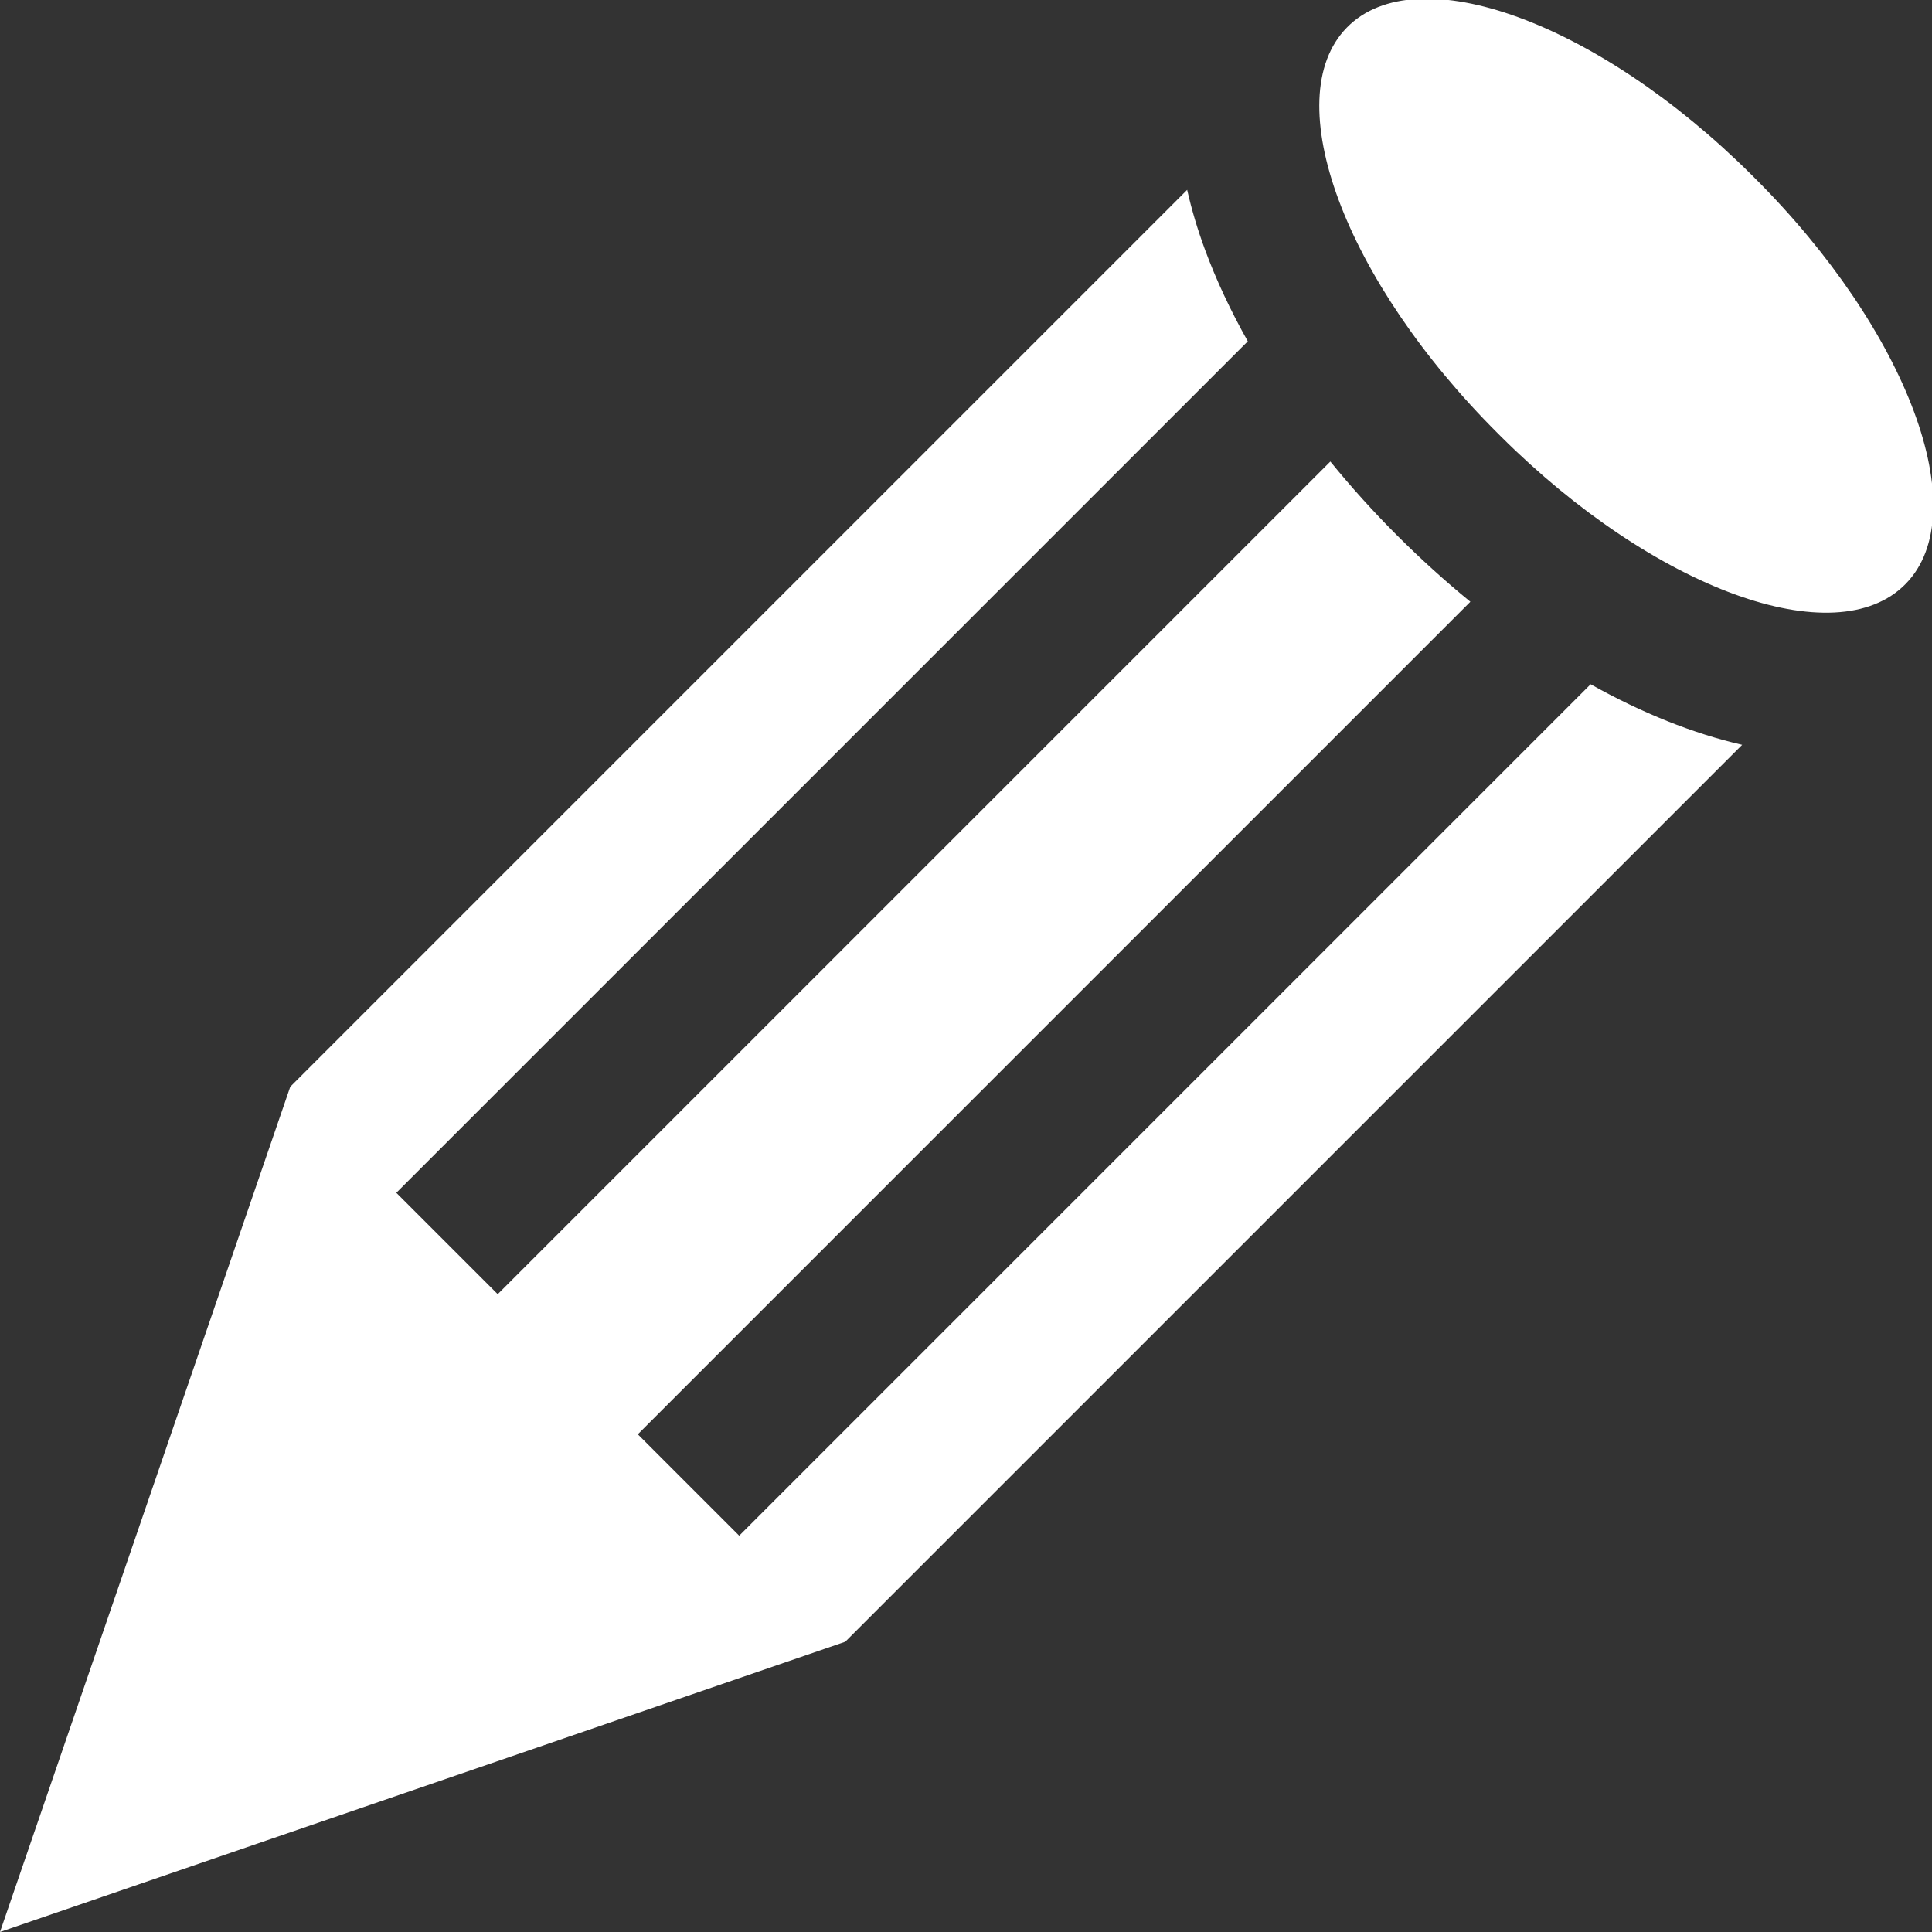
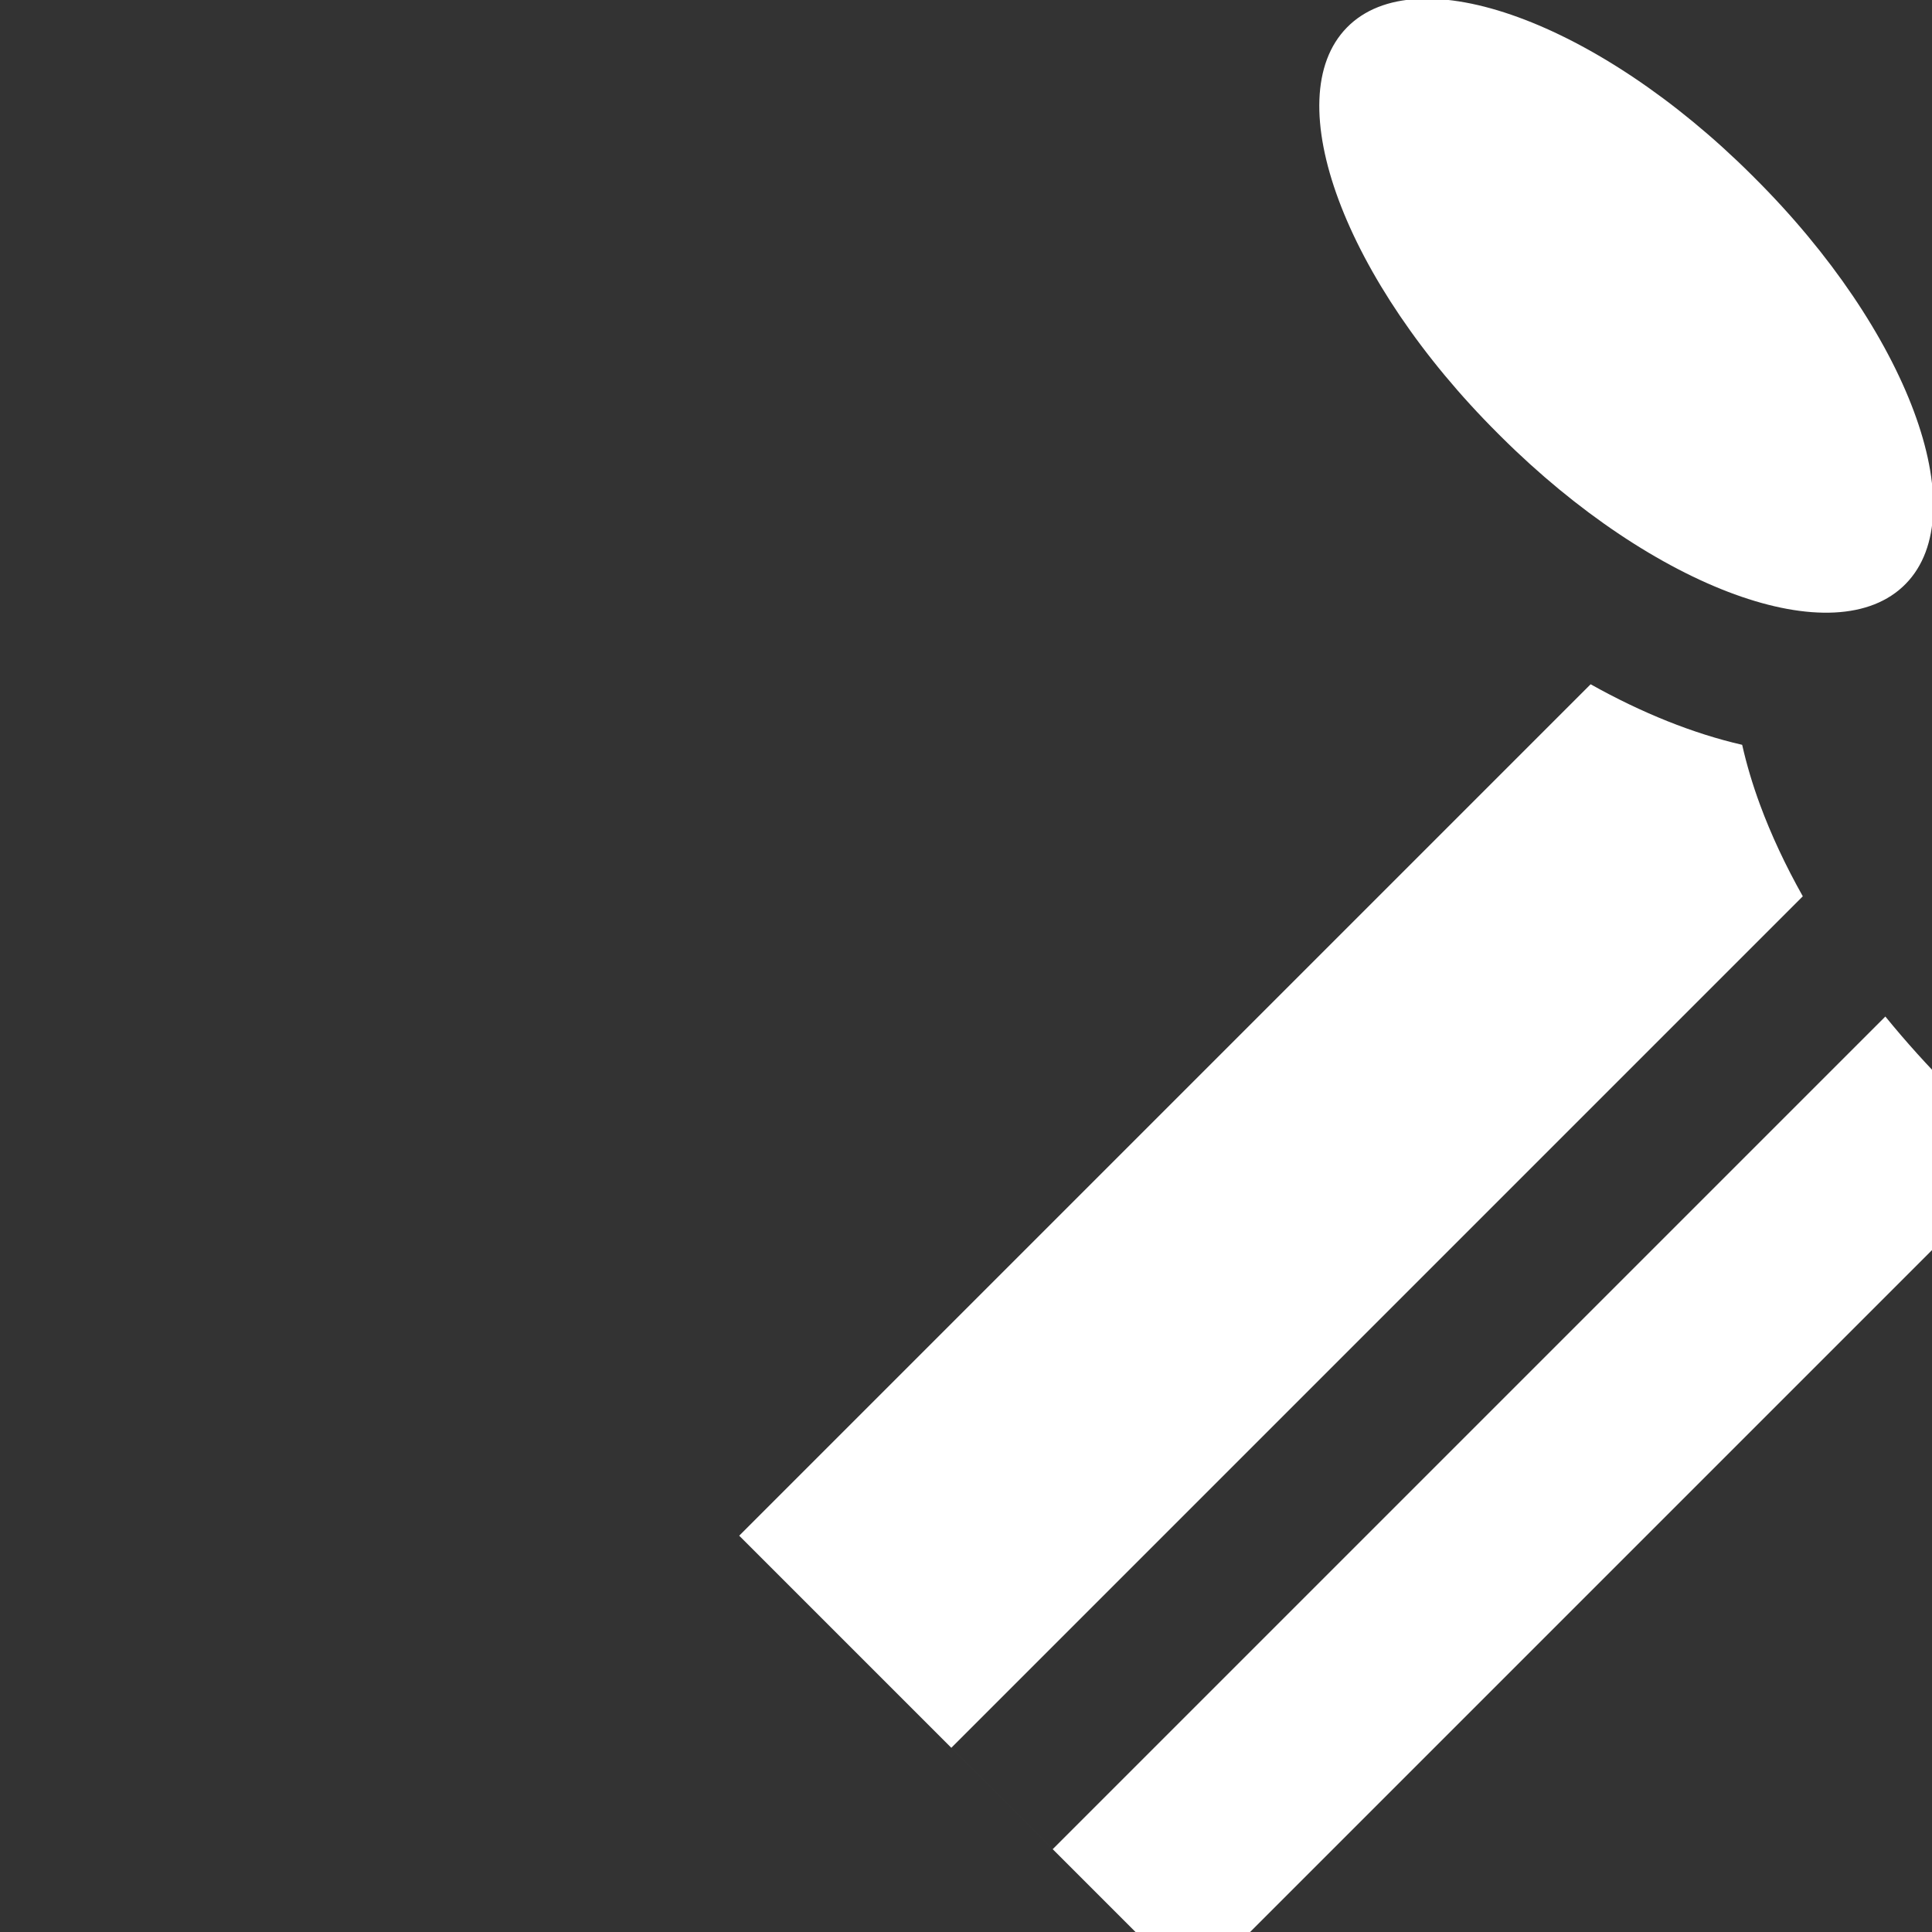
<svg xmlns="http://www.w3.org/2000/svg" class="mk-svg-icon" data-name="mk-moon-pencil-2" data-cacheid="icon-6697d77812caf" viewBox="0 0 512 512">
  <rect x="0" y="0" width="512" height="512" fill="#333333" stroke="none" />
-   <path fill="#fff" d="M397.042 114.956c-40.701-40.526-58.654-88.728-40.099-107.663 18.556-18.935 66.592-1.432 107.293 39.095l.688.688c40.701 40.526 58.654 88.729 40.099 107.663-18.555 18.935-66.592 1.431-107.293-39.095l-.688-.688zm-201.146 292.018l225.637-225.637c13.607 7.621 27.189 13.07 40.16 16.048l-237.693 237.693-224 76.922 76.922-224 237.69-237.691c1.169 5.179 2.738 10.47 4.718 15.841 2.948 8.001 6.768 16.154 11.348 24.302l-225.65 225.653 26.869 26.869 220.66-220.661c5.448 6.685 11.333 13.223 17.62 19.511 6.339 6.339 12.858 12.233 19.485 17.645l-220.635 220.636 26.869 26.869z" />
+   <path fill="#fff" d="M397.042 114.956c-40.701-40.526-58.654-88.728-40.099-107.663 18.556-18.935 66.592-1.432 107.293 39.095l.688.688c40.701 40.526 58.654 88.729 40.099 107.663-18.555 18.935-66.592 1.431-107.293-39.095l-.688-.688zm-201.146 292.018l225.637-225.637c13.607 7.621 27.189 13.07 40.16 16.048c1.169 5.179 2.738 10.47 4.718 15.841 2.948 8.001 6.768 16.154 11.348 24.302l-225.65 225.653 26.869 26.869 220.66-220.661c5.448 6.685 11.333 13.223 17.62 19.511 6.339 6.339 12.858 12.233 19.485 17.645l-220.635 220.636 26.869 26.869z" />
</svg>